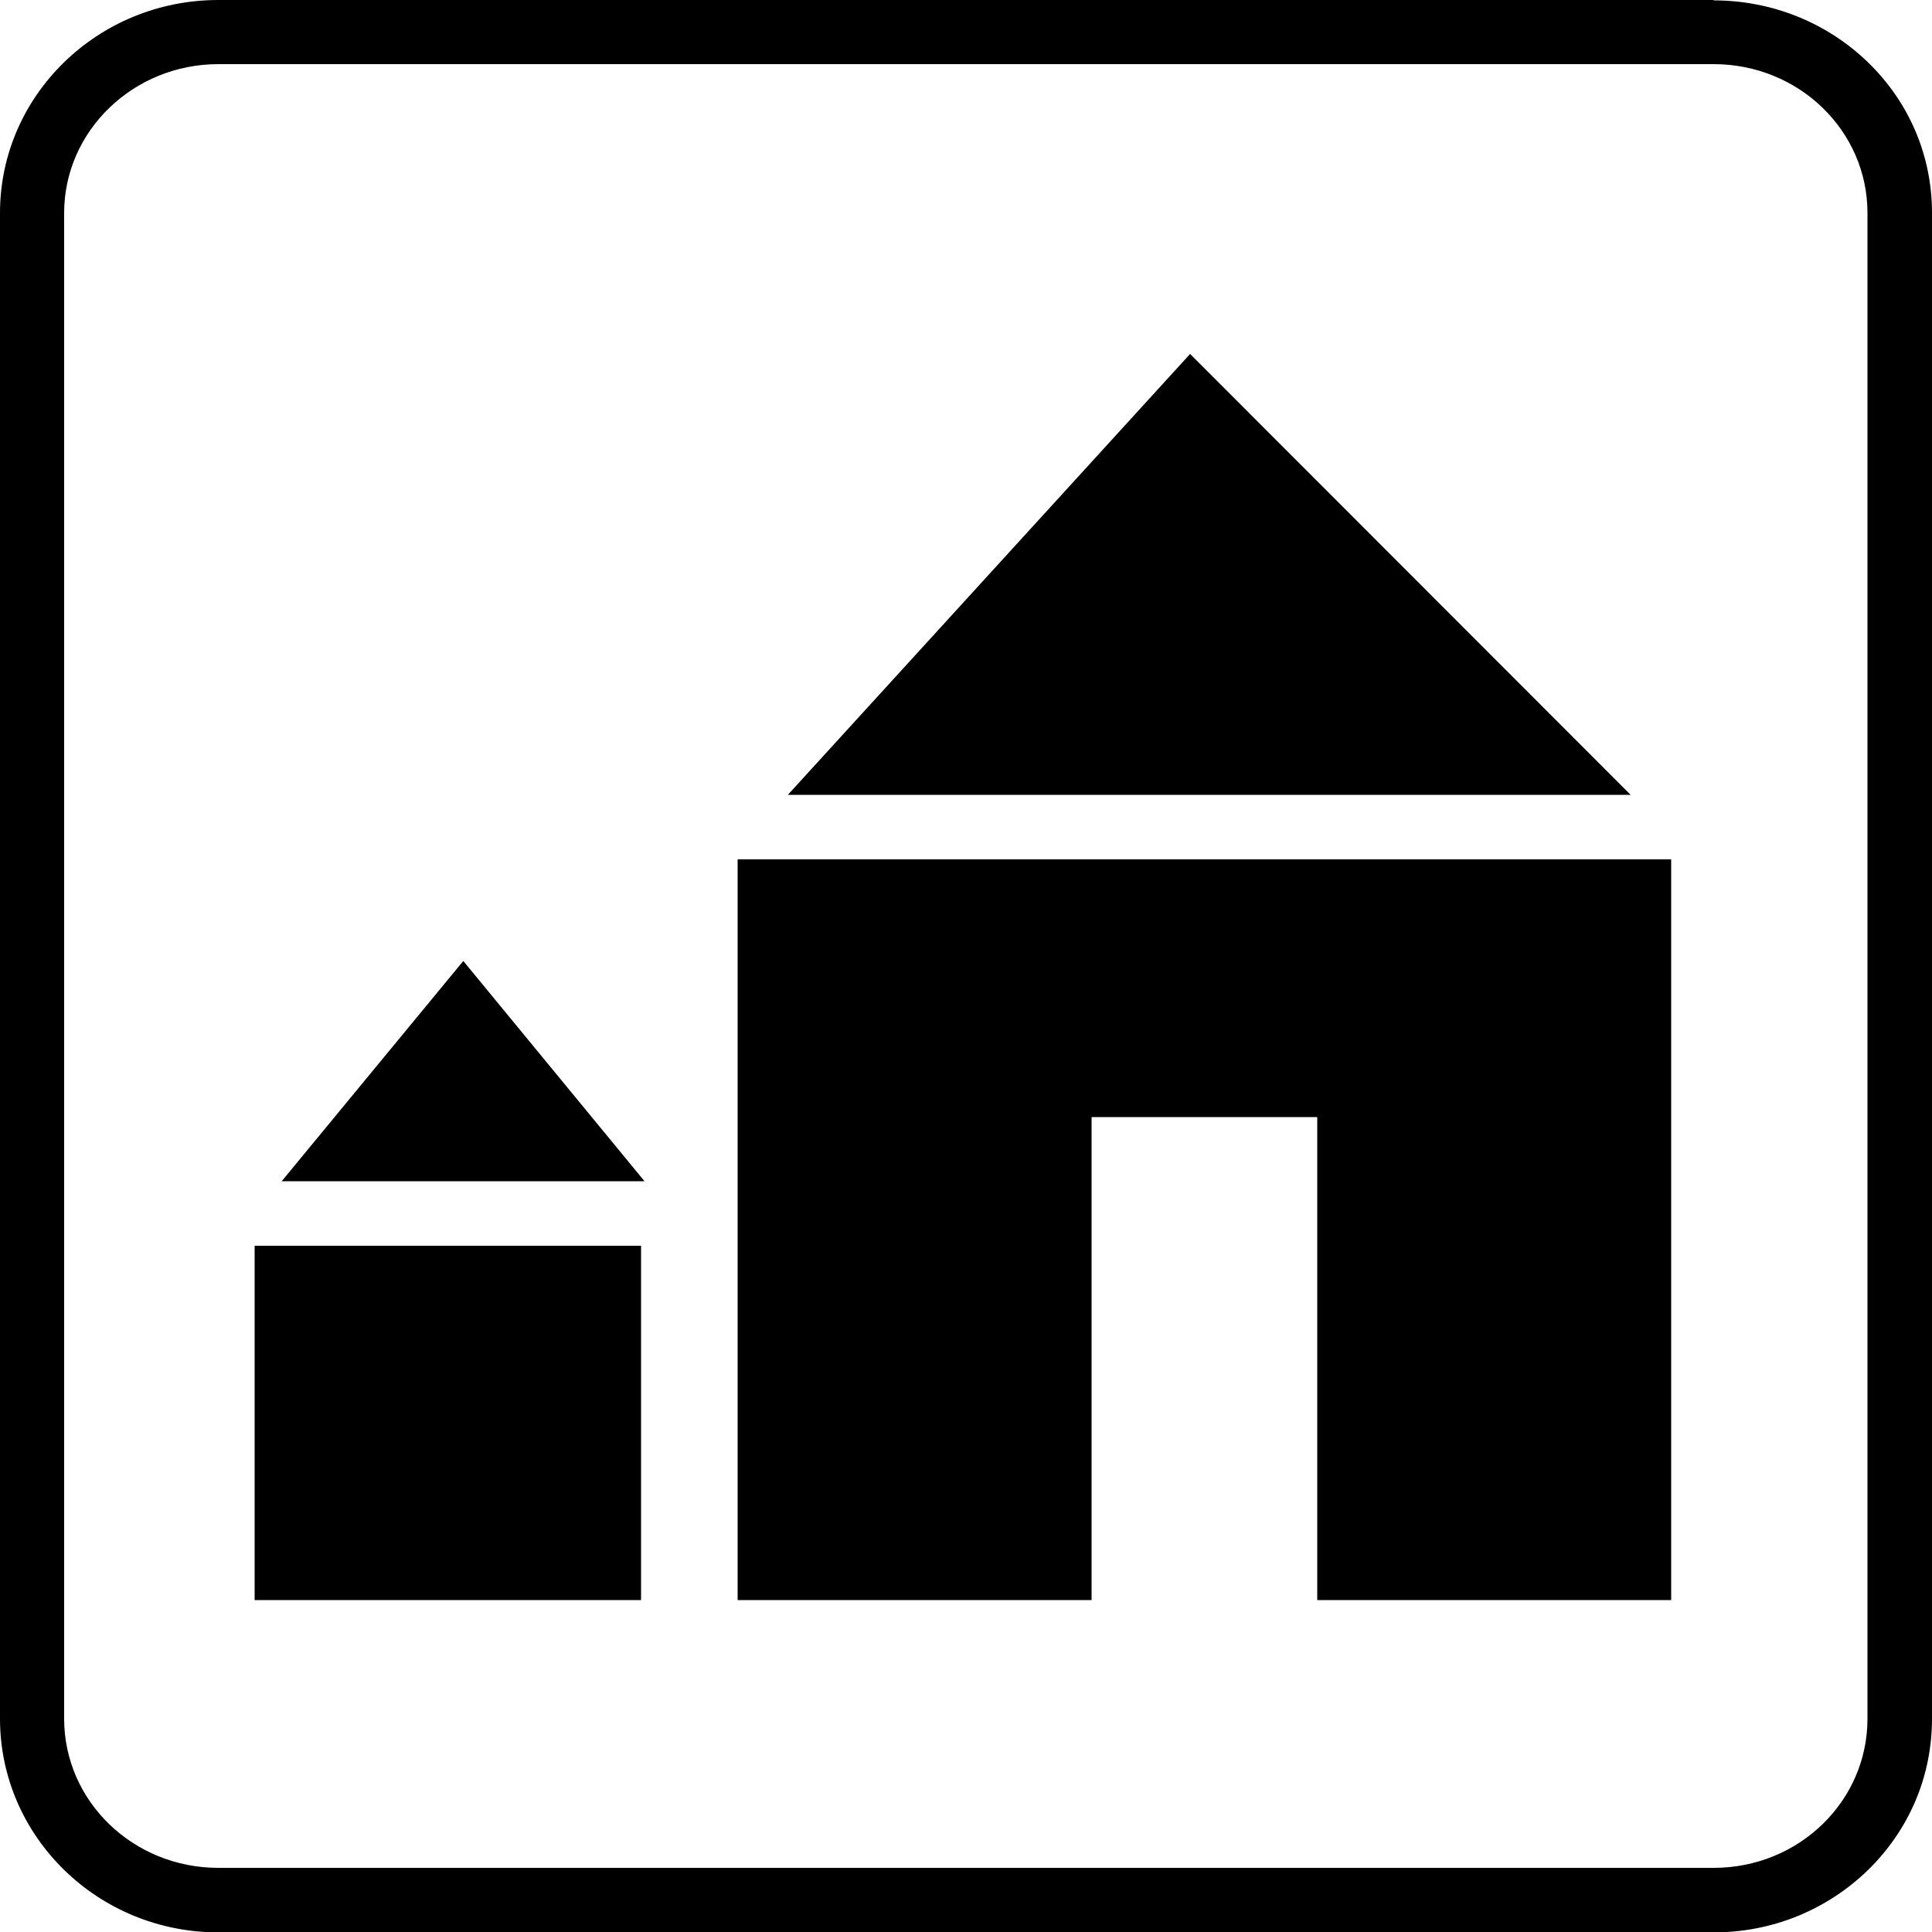
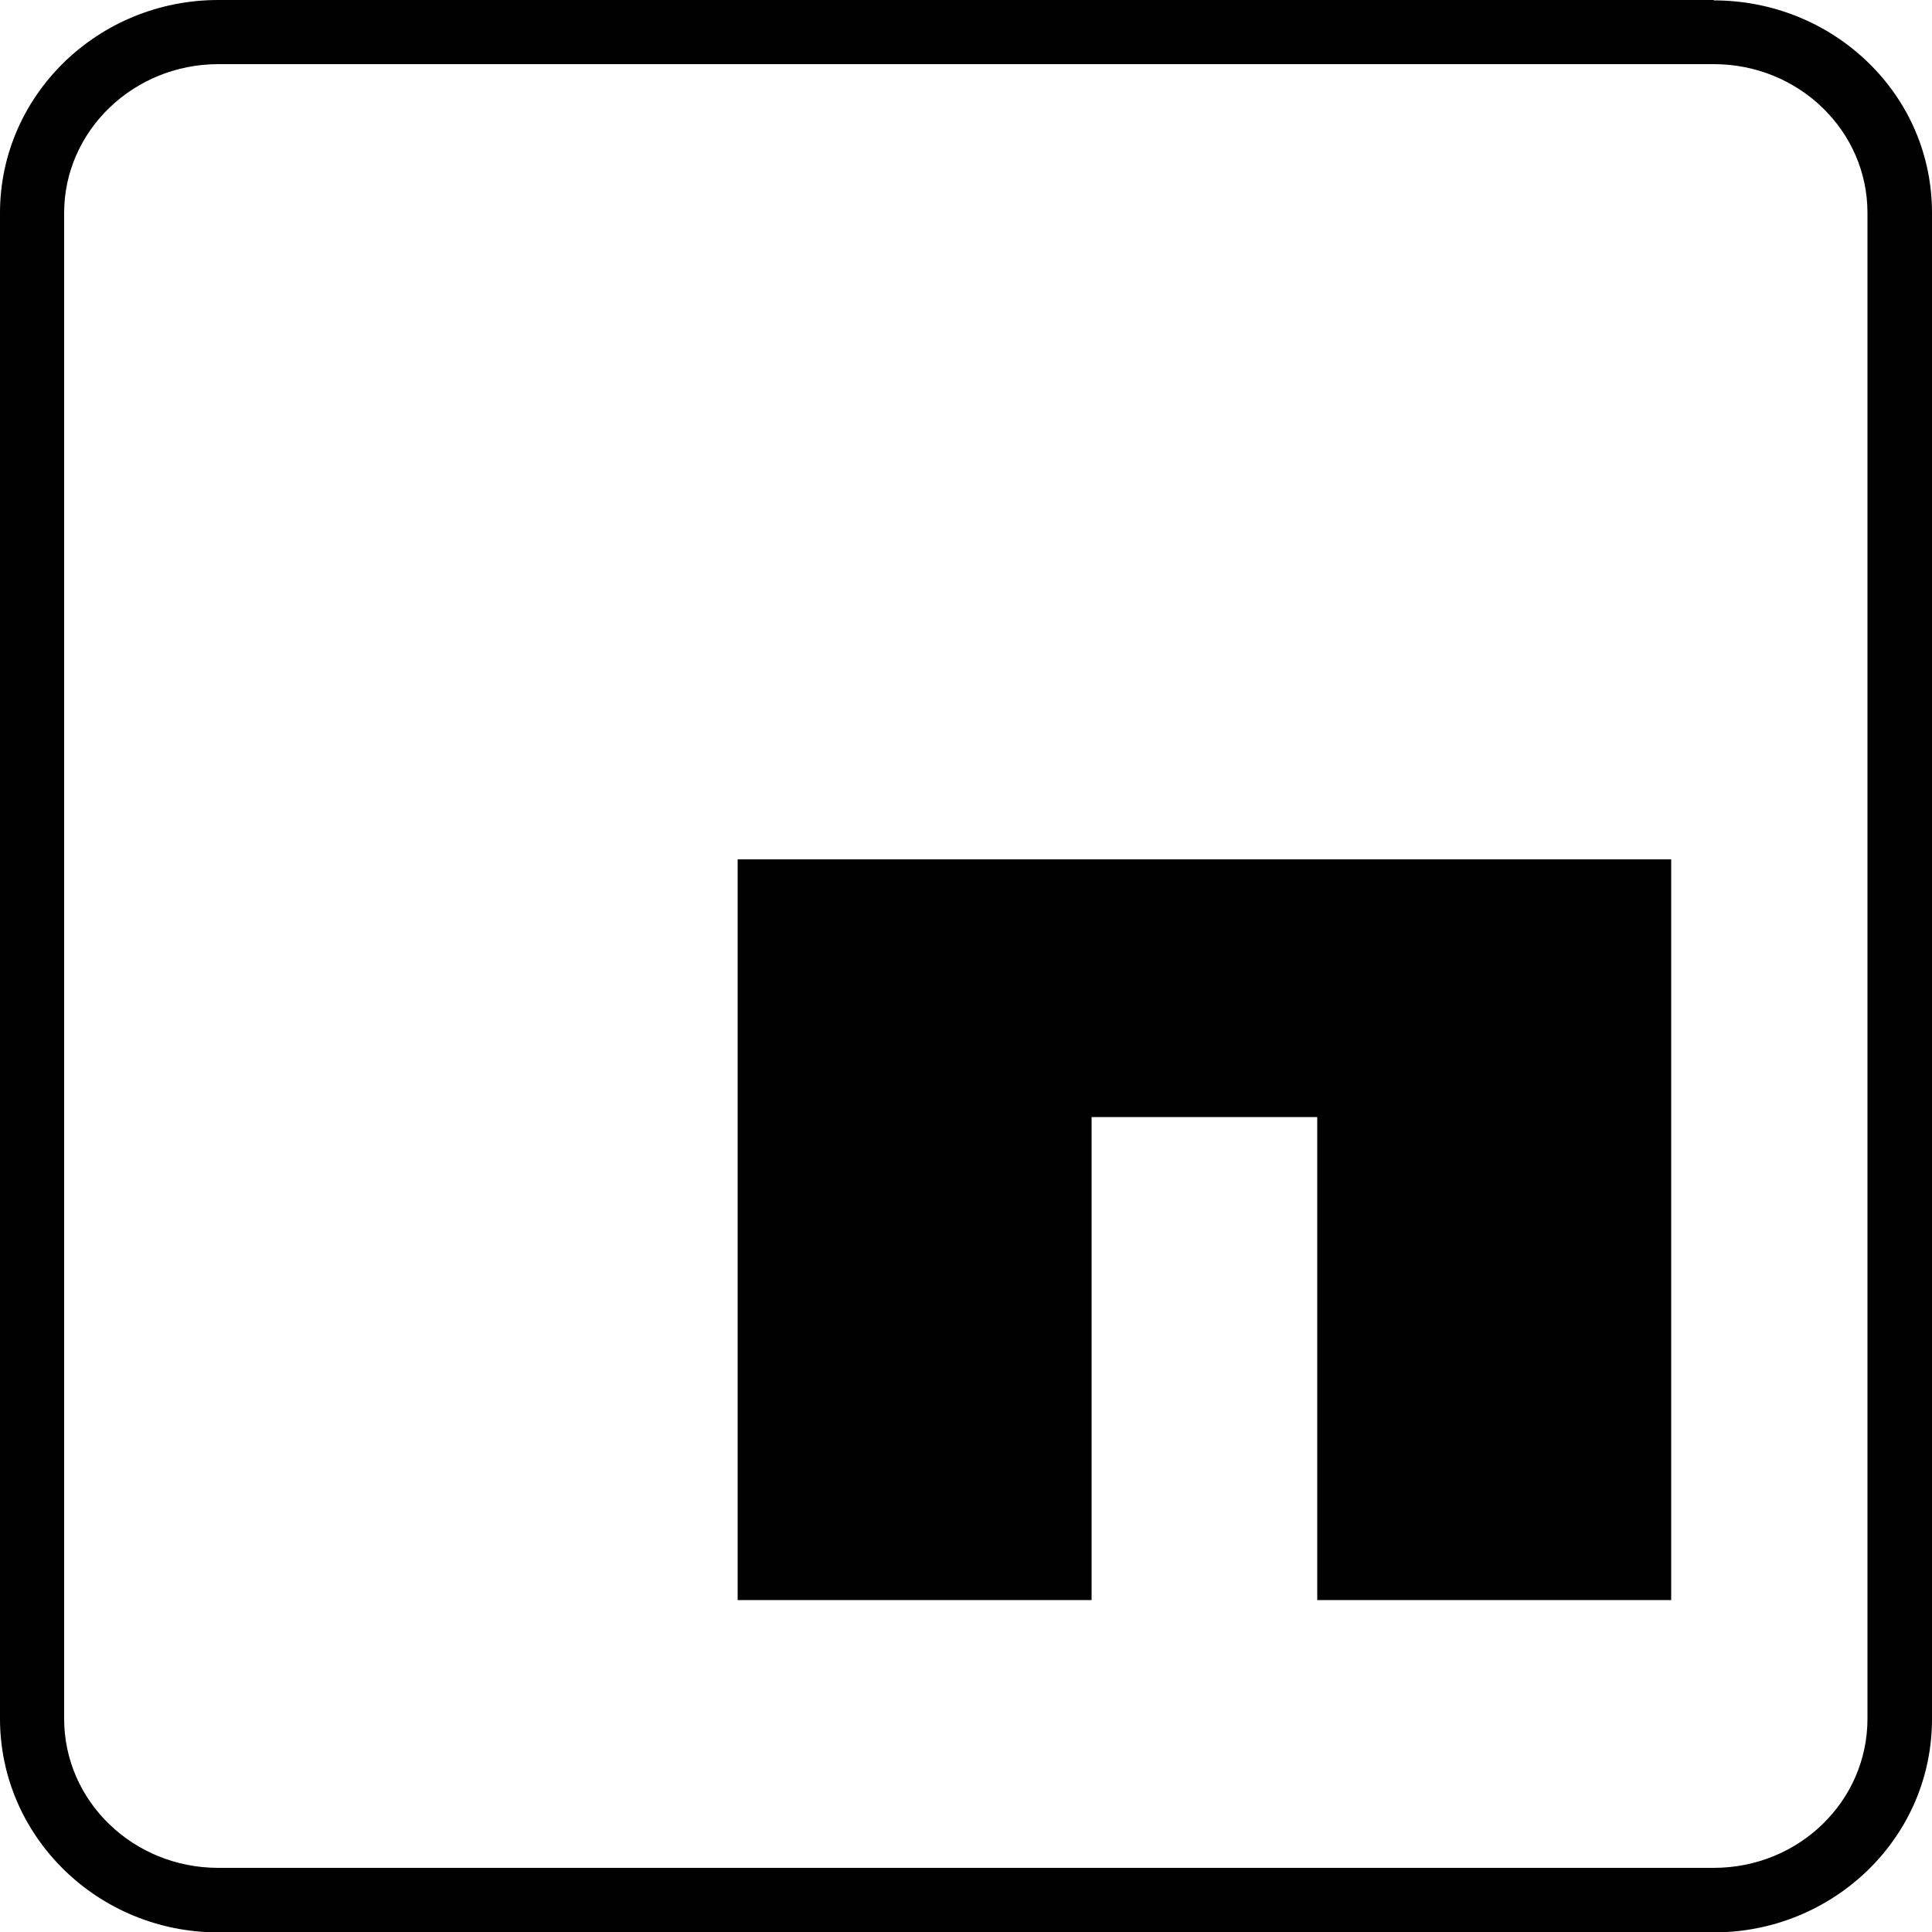
<svg xmlns="http://www.w3.org/2000/svg" id="_レイヤー_1" data-name="レイヤー_1" width="50" height="50" viewBox="0 0 50 50">
  <path d="M44.35,0H5.65C2.53,0,0,2.47,0,5.51v38.97c0,3.05,2.53,5.53,5.65,5.53h38.7c1.5,0,2.91-.57,3.98-1.6,1.08-1.05,1.67-2.44,1.67-3.93V5.51c0-1.48-.59-2.87-1.67-3.91-1.06-1.02-2.48-1.59-3.98-1.59h0ZM1.66,5.51c0-2.12,1.79-3.85,3.99-3.85h38.7c2.2,0,3.98,1.72,3.98,3.85v38.97h0c0,2.14-1.78,3.86-3.98,3.86H5.65c-2.2,0-3.99-1.72-3.99-3.86V5.51h0Z" />
  <polygon points="19.09 22.24 19.09 41.41 28.25 41.41 28.25 28.91 34.09 28.91 34.09 41.41 43.25 41.41 43.25 22.24 19.09 22.24" />
-   <polygon points="20.39 20.57 30.8 9.16 42.2 20.57 20.39 20.57" />
-   <rect x="6.59" y="32.24" width="10" height="9.17" />
-   <polygon points="7.29 30.57 11.99 24.87 16.68 30.57 7.29 30.57" />
</svg>